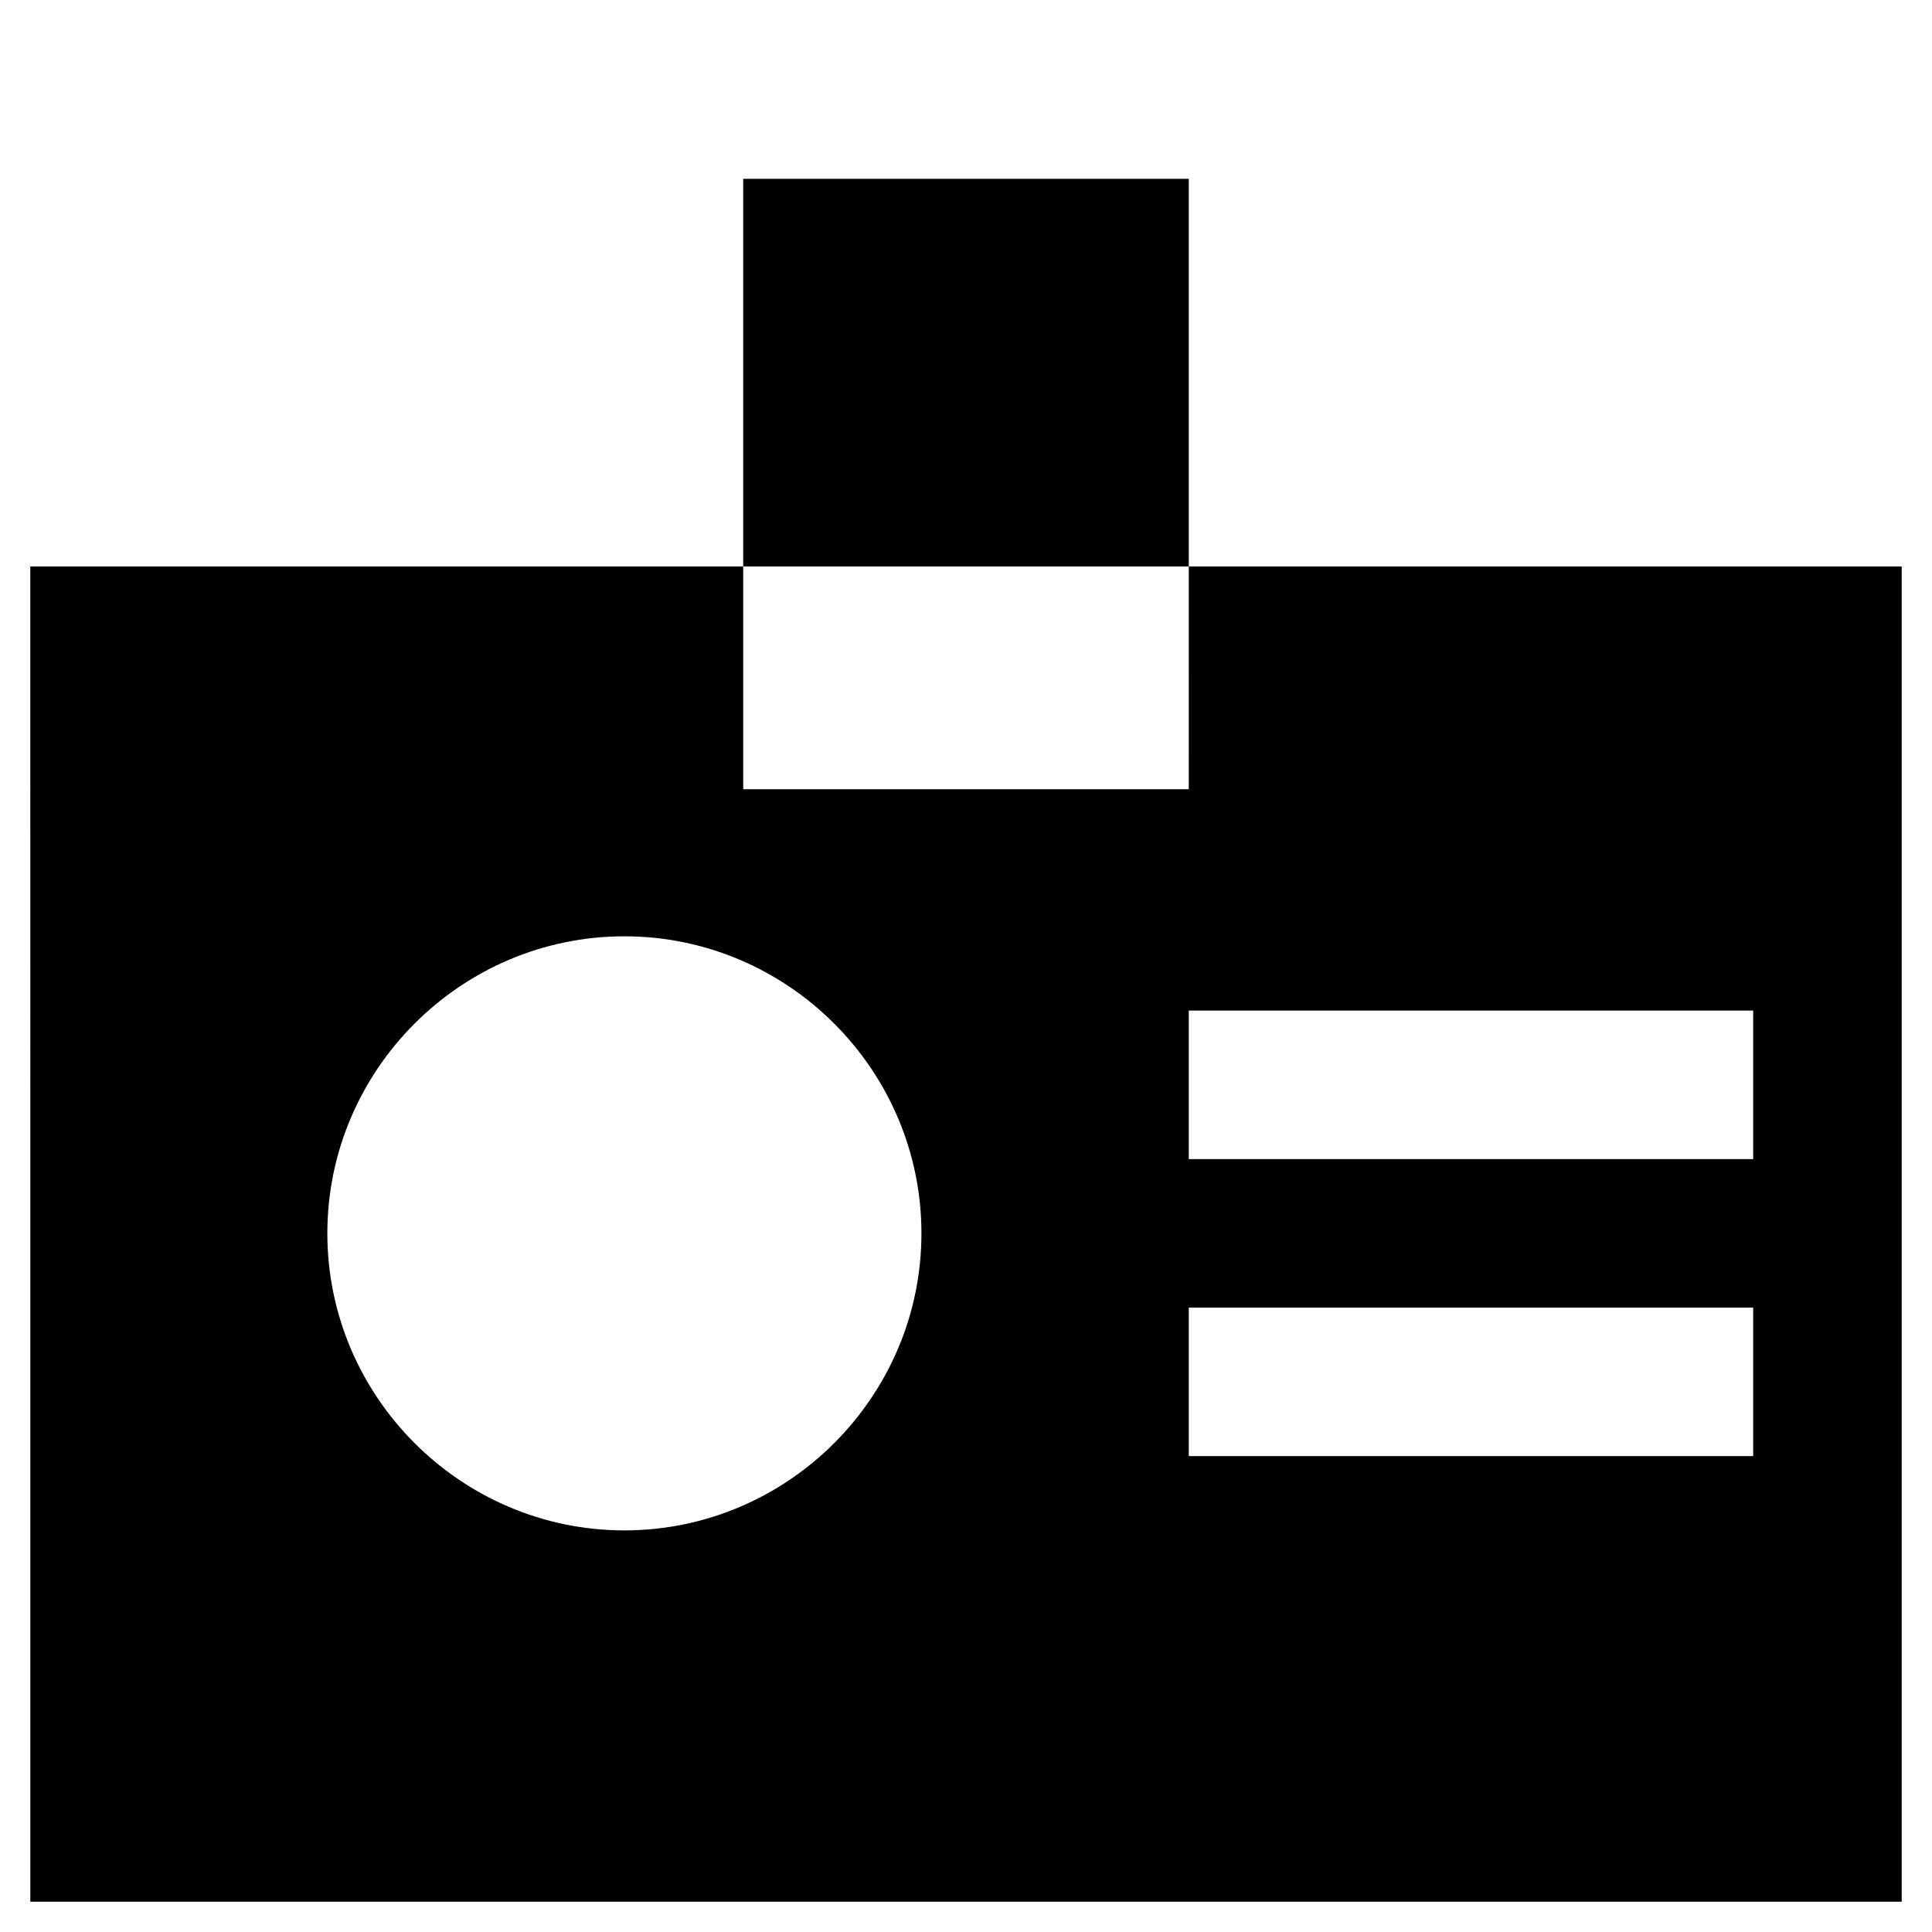
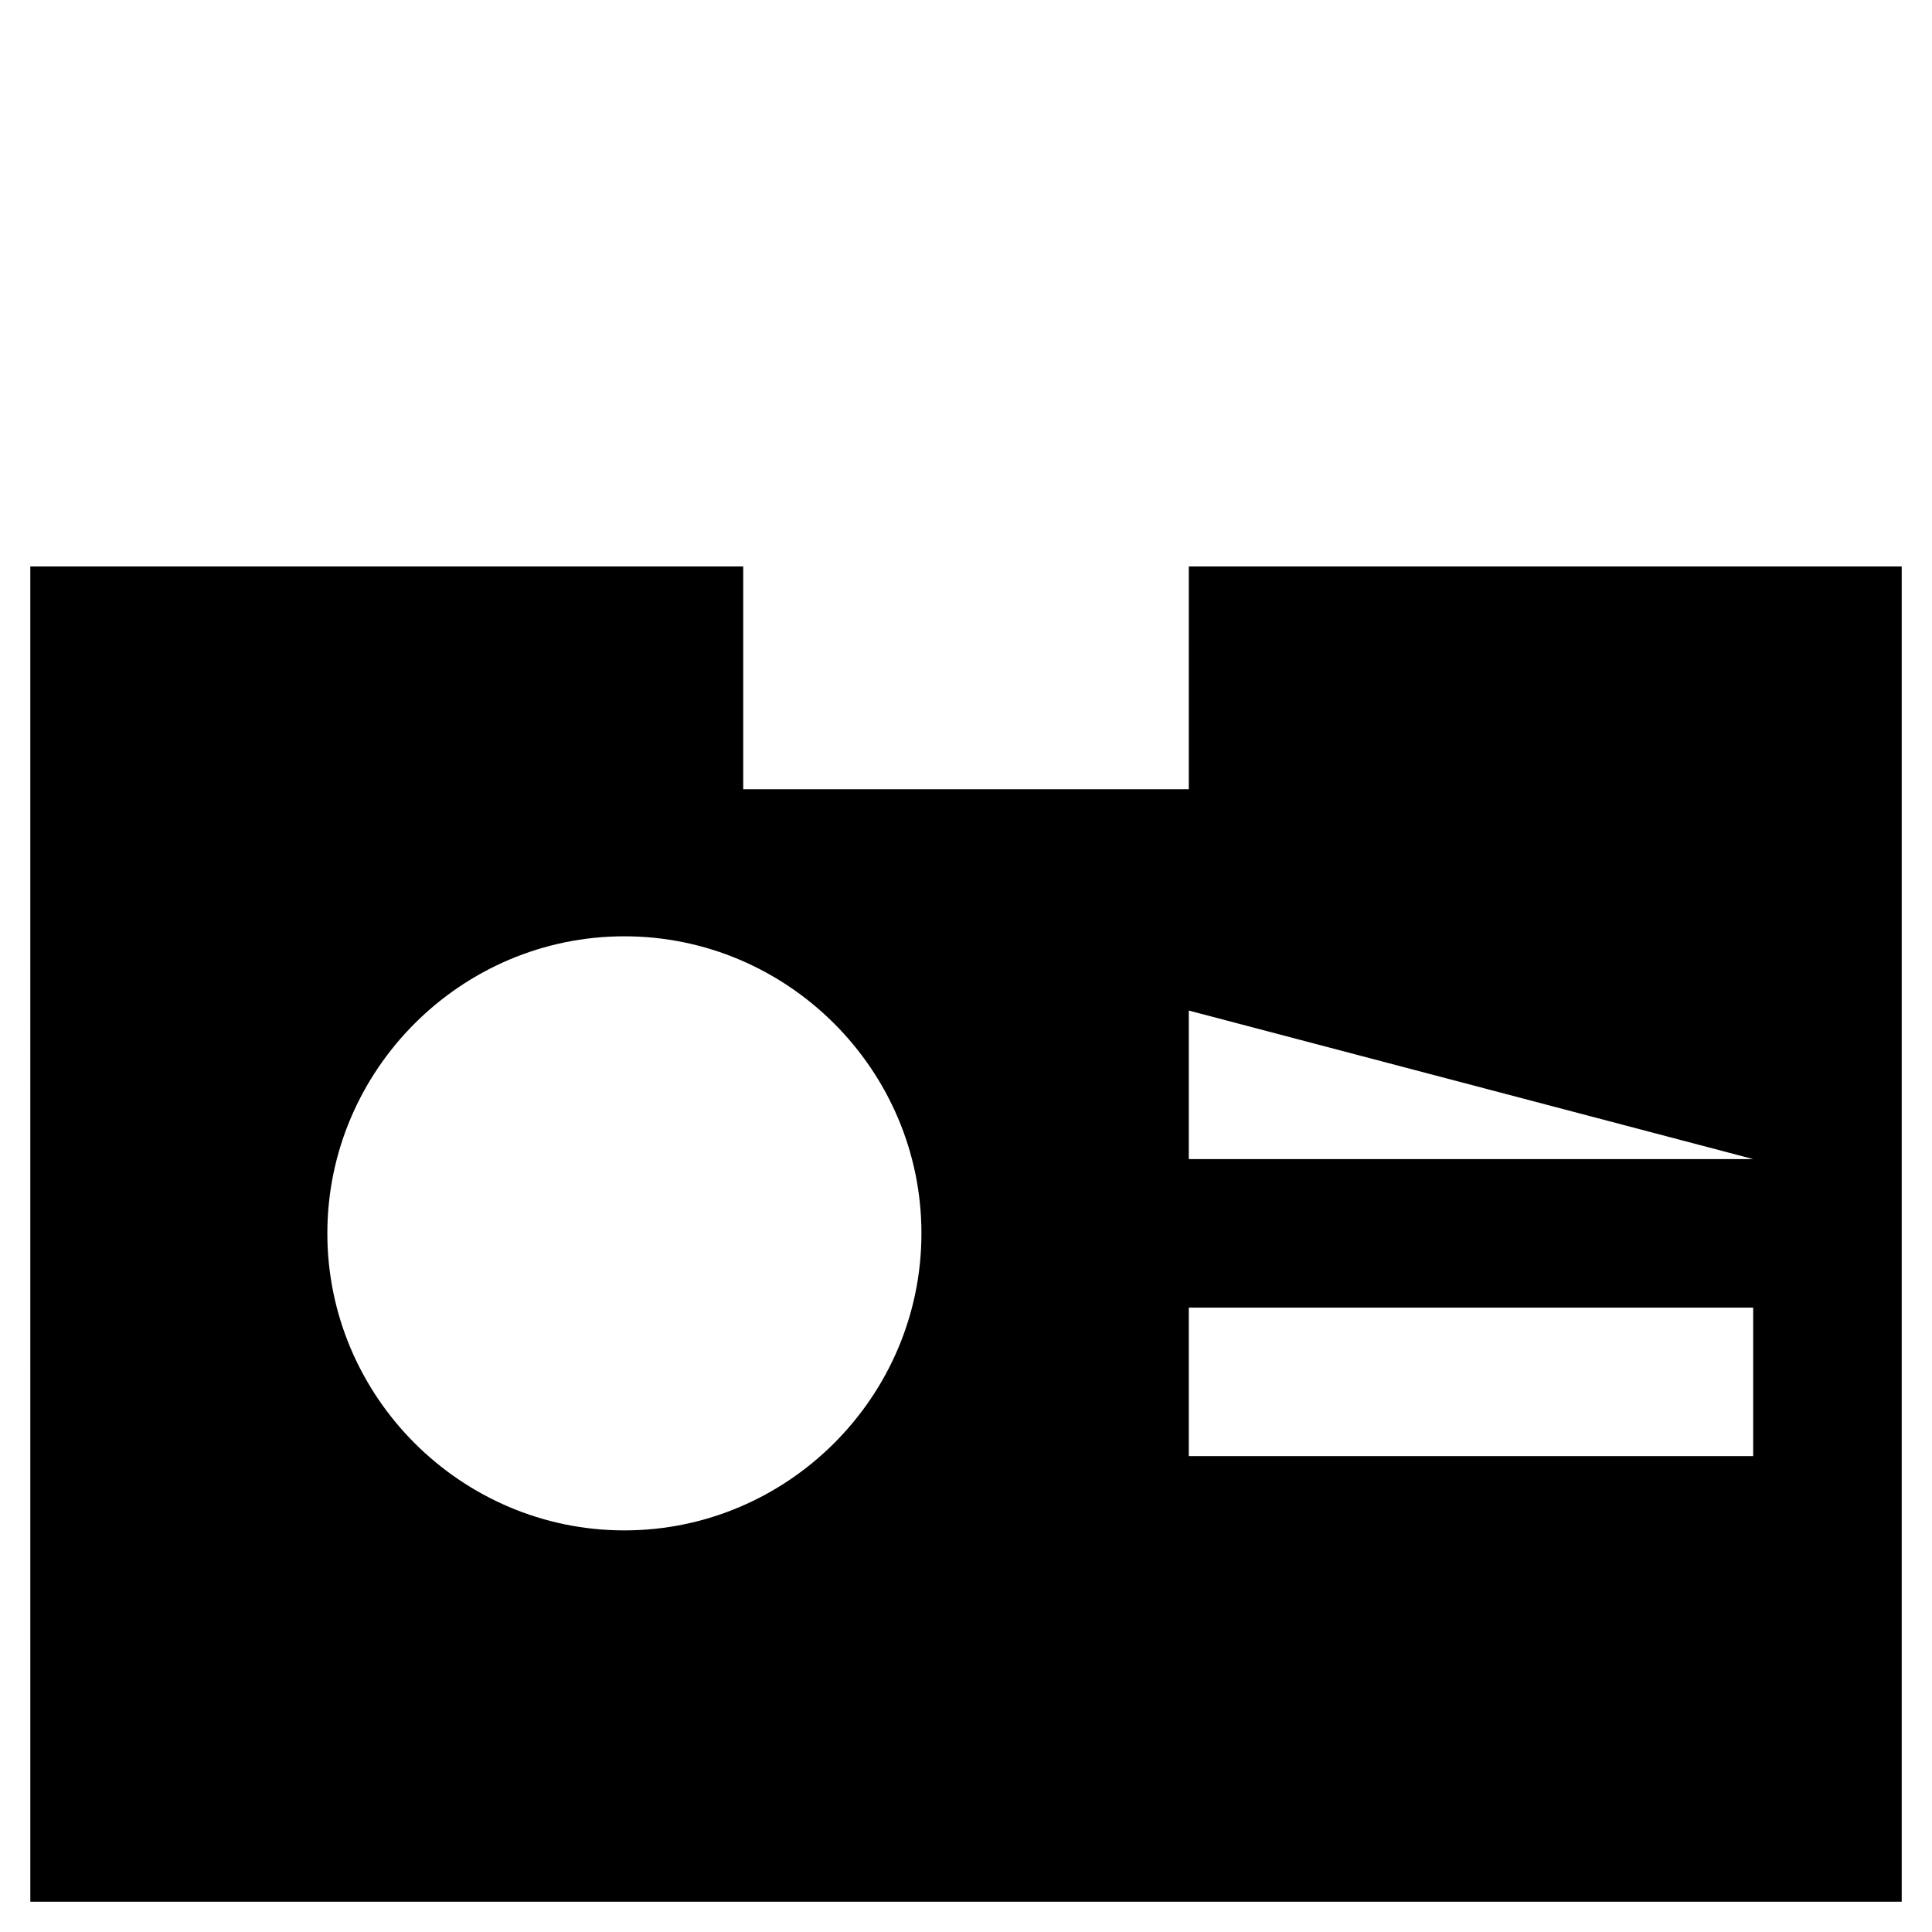
<svg xmlns="http://www.w3.org/2000/svg" fill="#000000" width="800px" height="800px" version="1.1" viewBox="144 144 512 512">
  <g>
-     <path d="m340.96 191.39h118.08v102.73h-118.08z" />
-     <path d="m459.04 353.16h-118.08v-59.039h-188.93l0.004 353.85h495.94v-353.85h-188.93zm-149.57 196.41c-43.297 0-78.719-35.426-78.719-78.719 0-43.297 35.426-78.719 78.719-78.719 43.297 0 78.719 35.426 78.719 78.719 0.004 43.297-35.422 78.719-78.719 78.719zm299.14-19.68h-149.57v-39.359h149.57zm0-78.719h-149.57v-39.363h149.57z" />
+     <path d="m459.04 353.16h-118.08v-59.039h-188.93l0.004 353.85h495.94v-353.85h-188.93zm-149.57 196.41c-43.297 0-78.719-35.426-78.719-78.719 0-43.297 35.426-78.719 78.719-78.719 43.297 0 78.719 35.426 78.719 78.719 0.004 43.297-35.422 78.719-78.719 78.719zm299.14-19.68h-149.57v-39.359h149.57zm0-78.719h-149.57v-39.363z" />
  </g>
</svg>